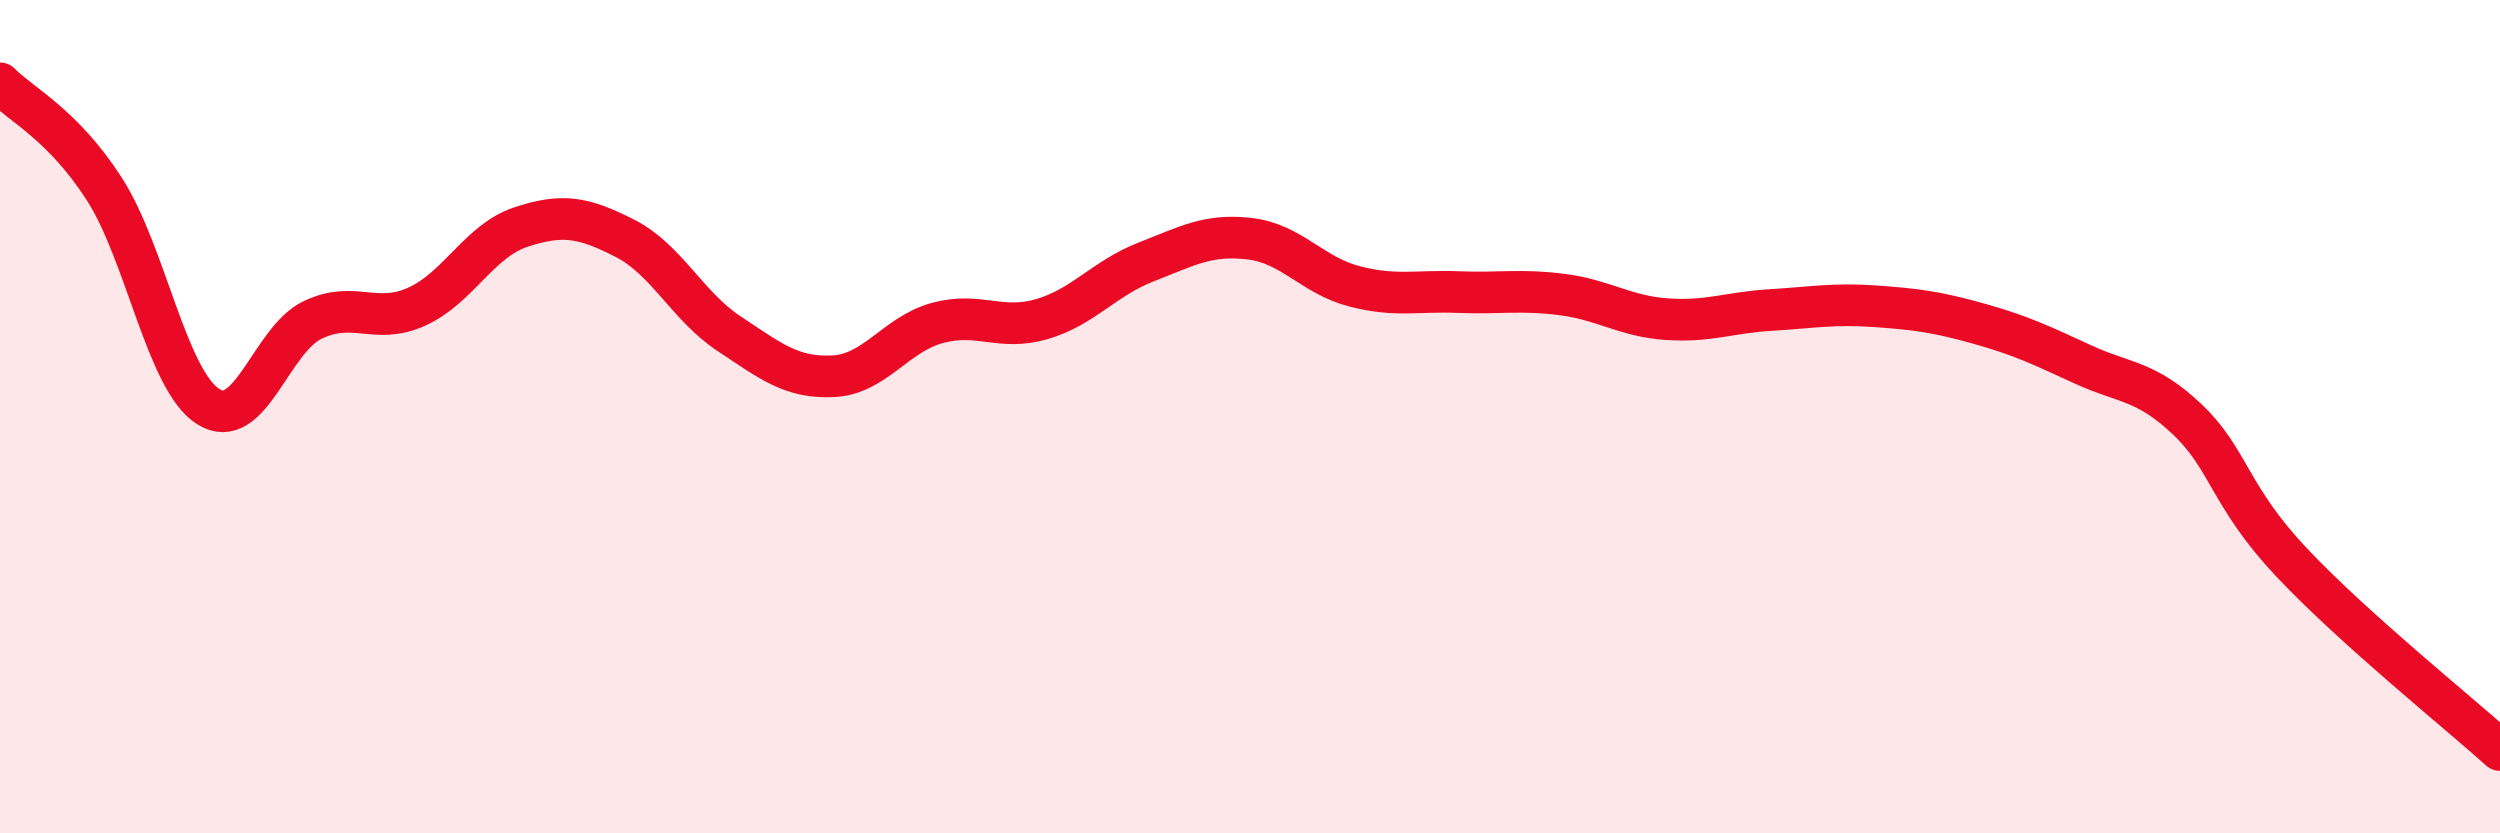
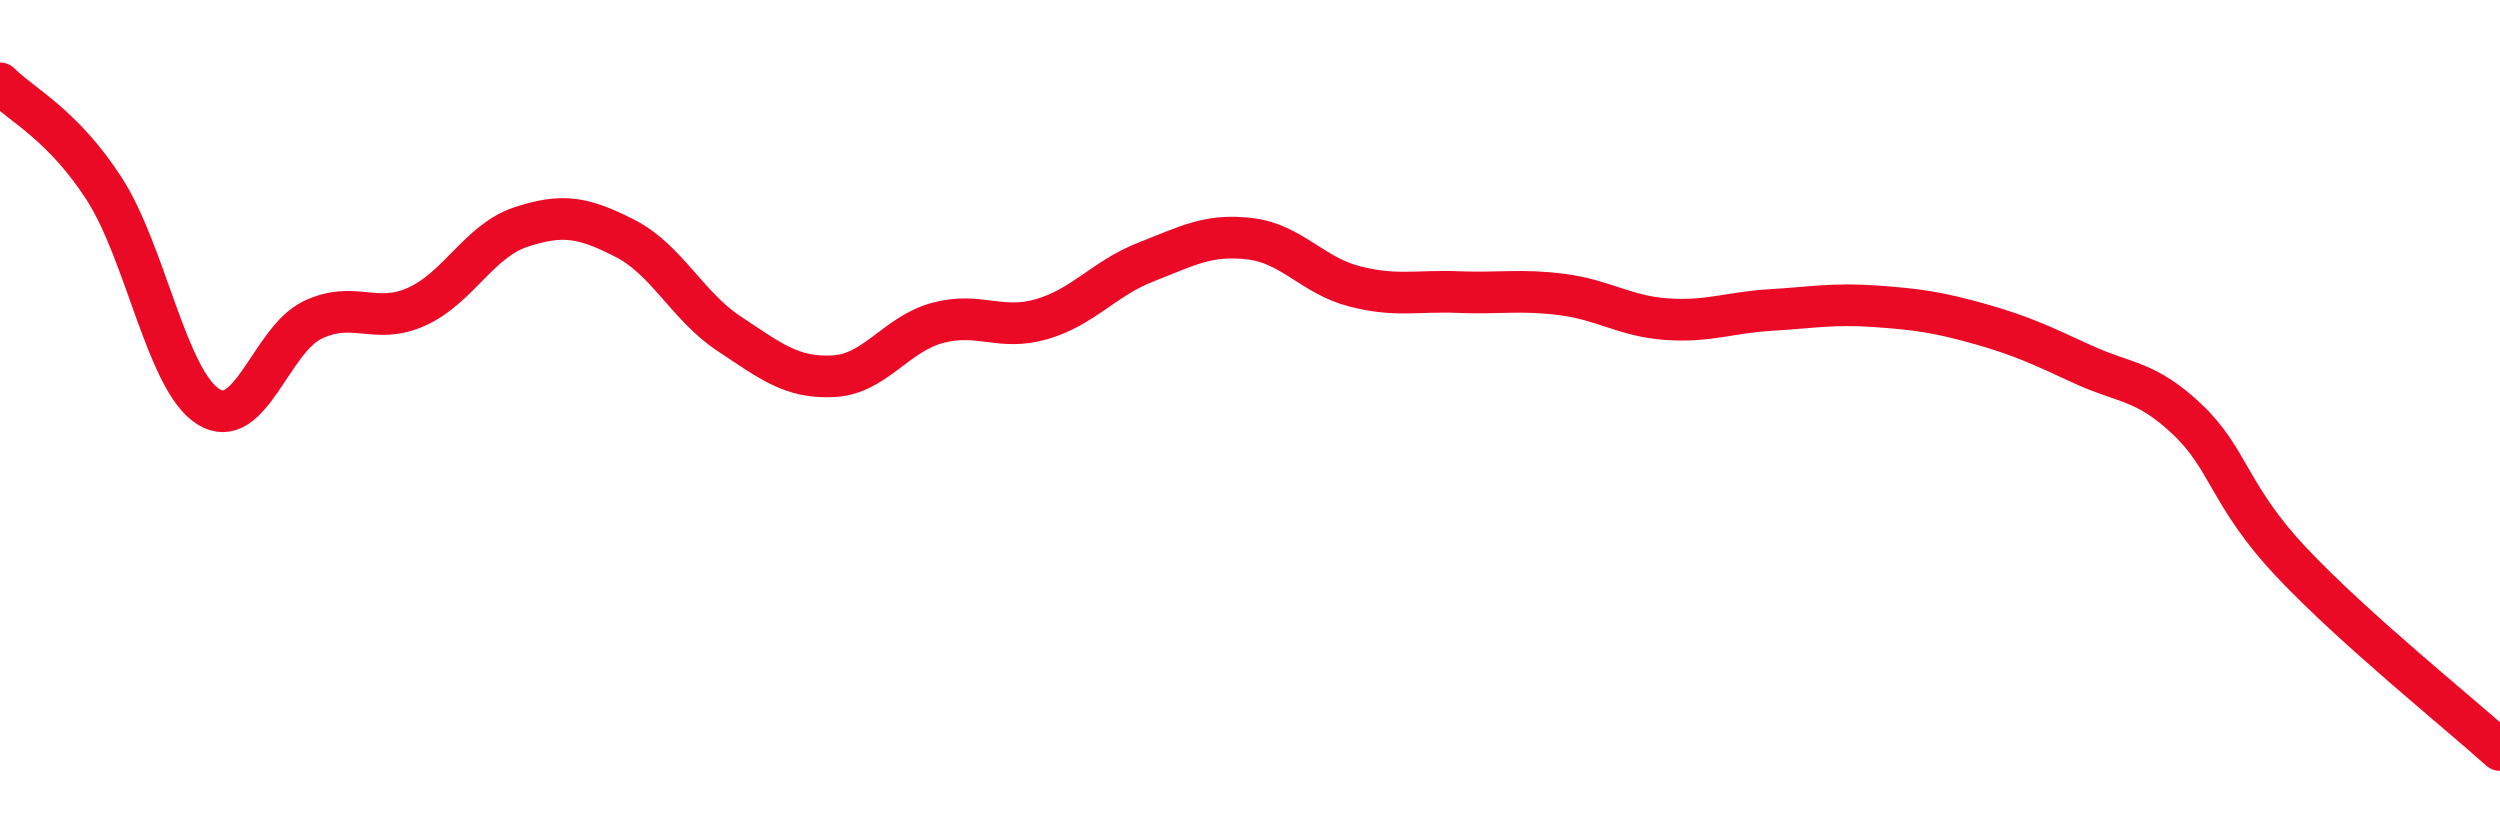
<svg xmlns="http://www.w3.org/2000/svg" width="60" height="20" viewBox="0 0 60 20">
-   <path d="M 0,2 C 0.5,2.51 1.5,2.98 2.5,4.53 C 3.5,6.08 4,9.13 5,9.76 C 6,10.39 6.5,8.16 7.5,7.68 C 8.5,7.2 9,7.81 10,7.36 C 11,6.91 11.5,5.78 12.5,5.45 C 13.5,5.12 14,5.21 15,5.72 C 16,6.23 16.5,7.35 17.5,8.01 C 18.5,8.67 19,9.08 20,9.03 C 21,8.98 21.5,8.02 22.5,7.75 C 23.5,7.48 24,7.95 25,7.66 C 26,7.37 26.5,6.68 27.5,6.29 C 28.5,5.9 29,5.61 30,5.73 C 31,5.85 31.5,6.61 32.5,6.87 C 33.5,7.13 34,6.97 35,7.01 C 36,7.05 36.5,6.94 37.5,7.07 C 38.5,7.2 39,7.59 40,7.66 C 41,7.73 41.5,7.5 42.5,7.44 C 43.5,7.38 44,7.28 45,7.35 C 46,7.42 46.5,7.49 47.5,7.77 C 48.5,8.05 49,8.29 50,8.75 C 51,9.21 51.5,9.12 52.5,10.07 C 53.5,11.02 53.5,11.91 55,13.5 C 56.5,15.09 59,17.1 60,18L60 20L0 20Z" fill="#EB0A25" opacity="0.1" stroke-linecap="round" stroke-linejoin="round" />
  <path d="M 0,2 C 0.5,2.51 1.5,2.98 2.5,4.53 C 3.5,6.08 4,9.13 5,9.76 C 6,10.39 6.5,8.16 7.5,7.68 C 8.5,7.2 9,7.81 10,7.36 C 11,6.91 11.5,5.78 12.5,5.45 C 13.5,5.12 14,5.21 15,5.72 C 16,6.23 16.5,7.35 17.5,8.01 C 18.5,8.67 19,9.08 20,9.03 C 21,8.98 21.5,8.02 22.5,7.75 C 23.5,7.48 24,7.95 25,7.66 C 26,7.37 26.5,6.68 27.5,6.29 C 28.5,5.9 29,5.61 30,5.73 C 31,5.85 31.5,6.61 32.5,6.87 C 33.5,7.13 34,6.97 35,7.01 C 36,7.05 36.5,6.94 37.5,7.07 C 38.5,7.2 39,7.59 40,7.66 C 41,7.73 41.5,7.5 42.5,7.44 C 43.5,7.38 44,7.28 45,7.35 C 46,7.42 46.5,7.49 47.5,7.77 C 48.5,8.05 49,8.29 50,8.75 C 51,9.21 51.5,9.12 52.5,10.07 C 53.5,11.02 53.5,11.91 55,13.5 C 56.5,15.09 59,17.1 60,18" stroke="#EB0A25" stroke-width="1" fill="none" stroke-linecap="round" stroke-linejoin="round" />
</svg>